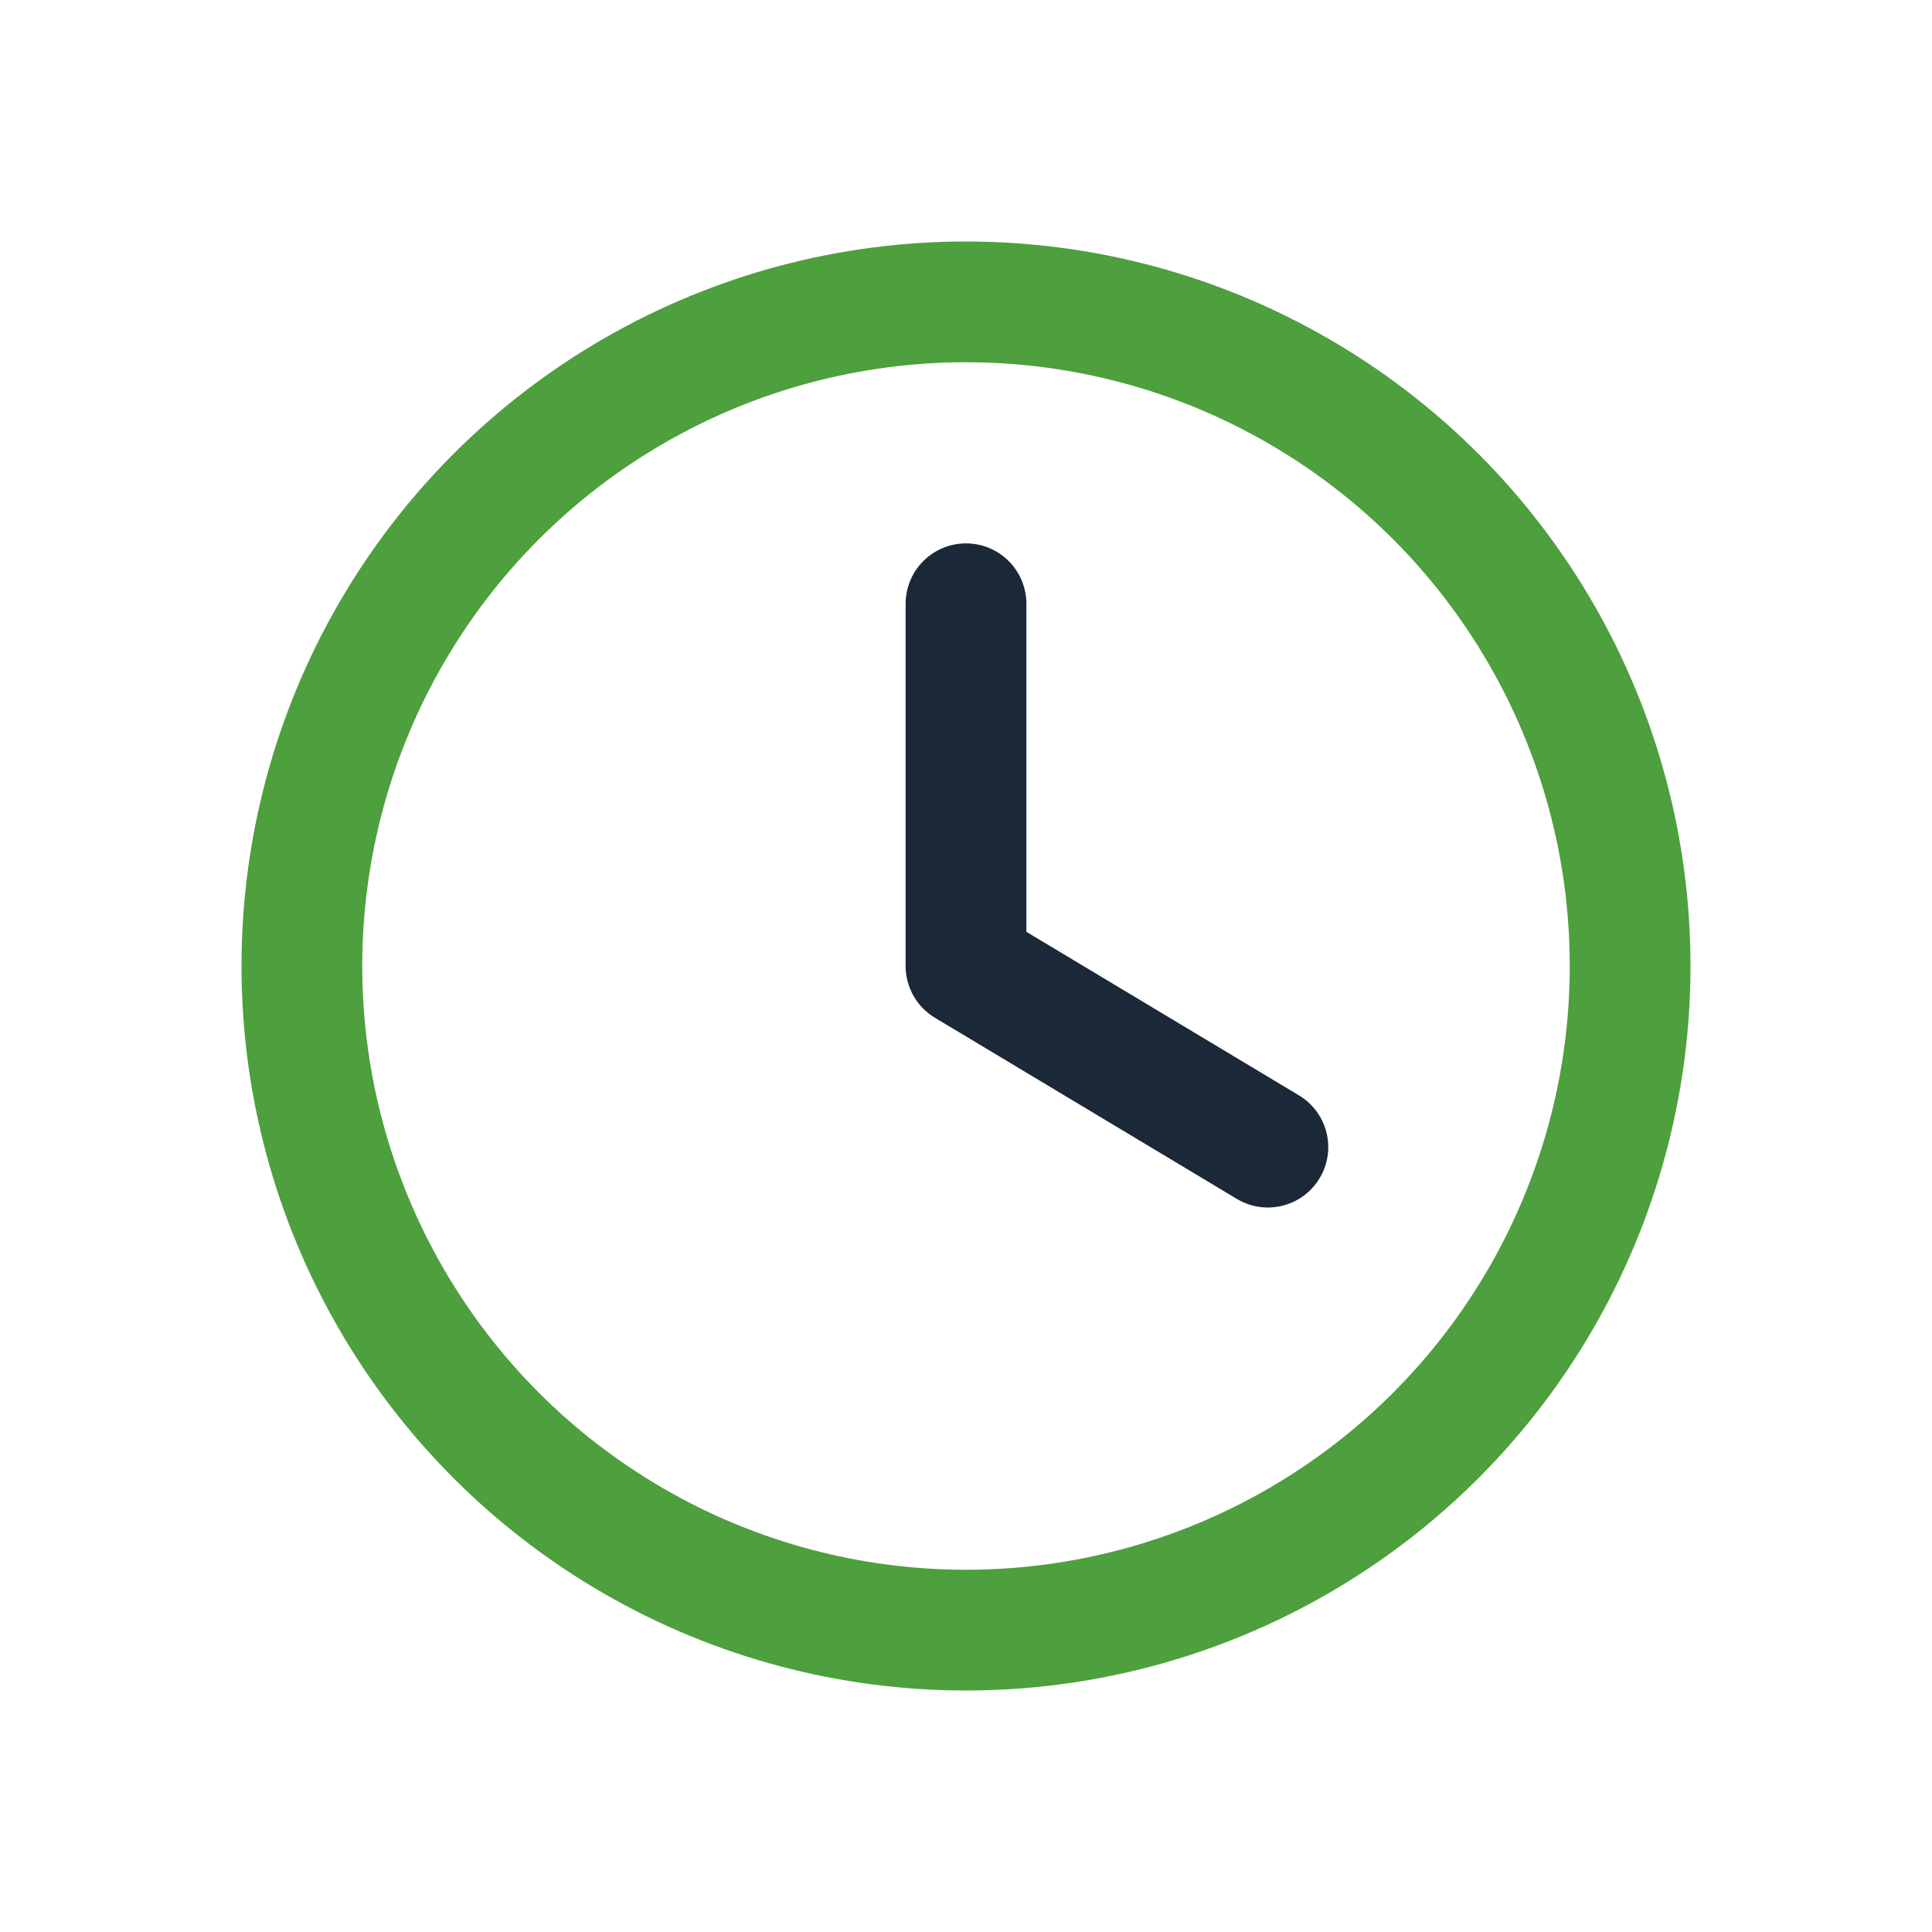
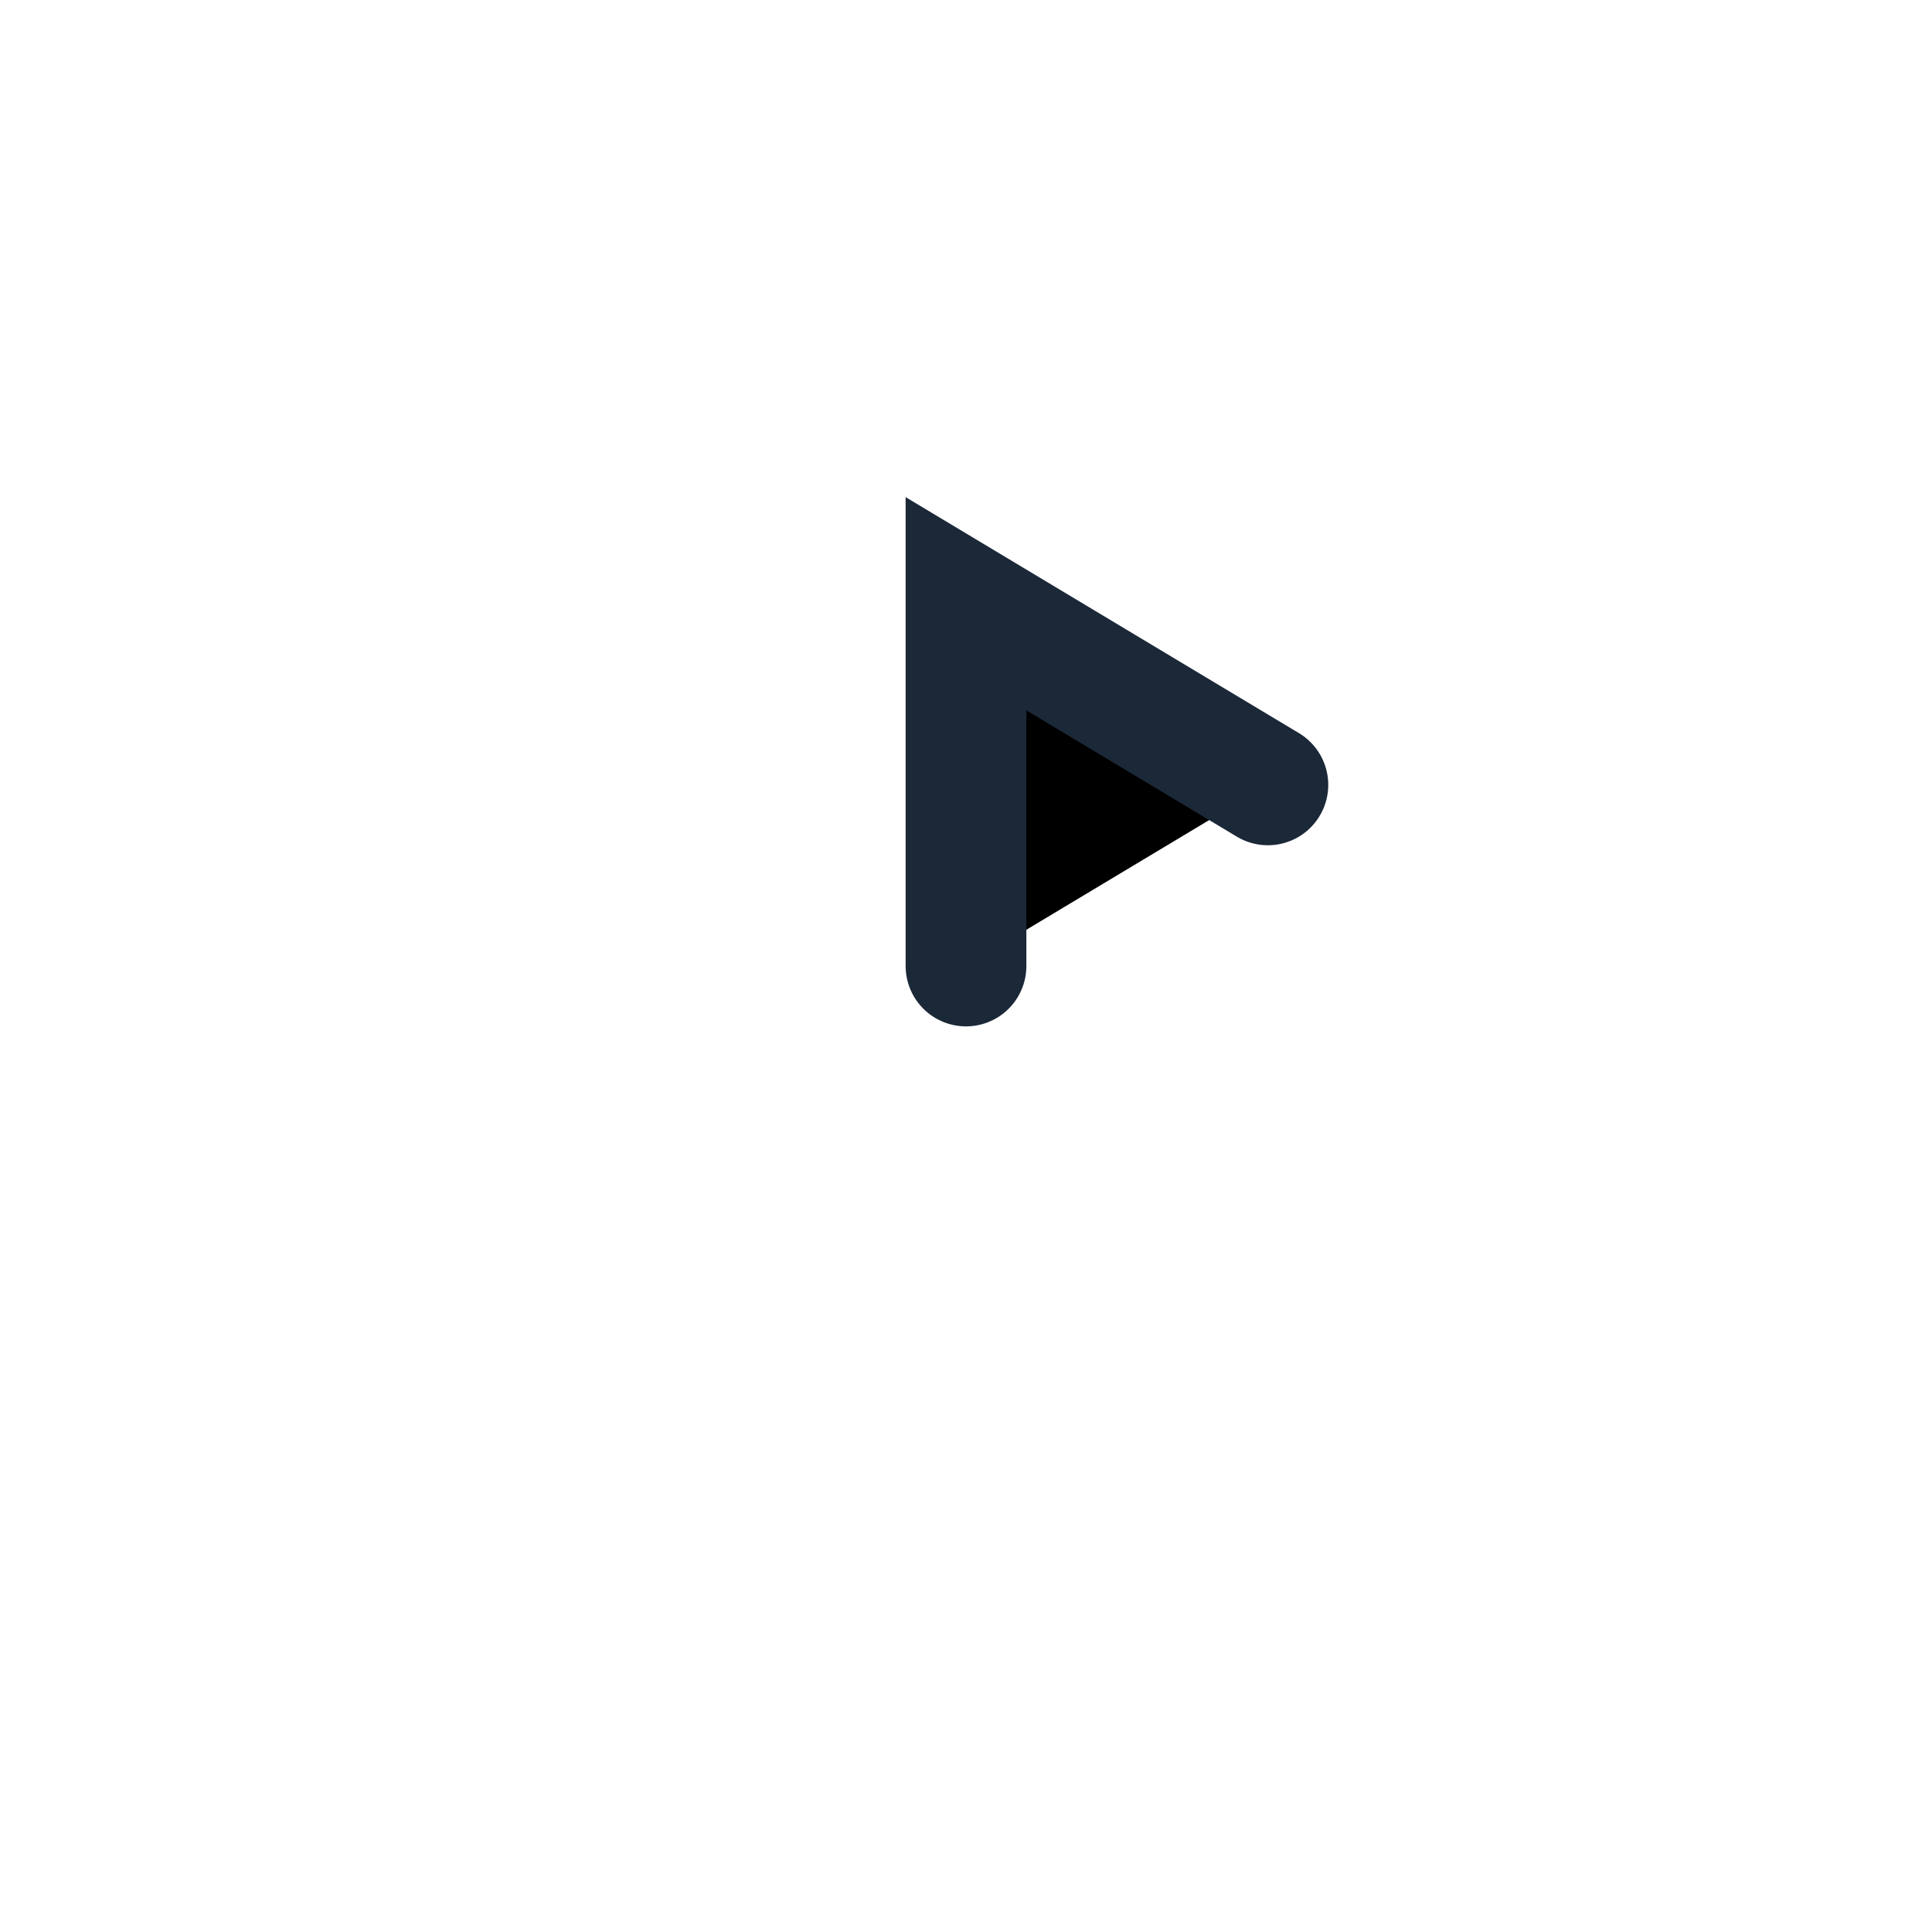
<svg xmlns="http://www.w3.org/2000/svg" width="32" height="32" viewBox="0 0 32 32">
-   <circle cx="16" cy="16" r="11" fill="none" stroke="#4E9F3D" stroke-width="2" />
-   <path d="M16 16V10M16 16l5 3" stroke="#1B2838" stroke-width="2" stroke-linecap="round" />
+   <path d="M16 16V10l5 3" stroke="#1B2838" stroke-width="2" stroke-linecap="round" />
</svg>